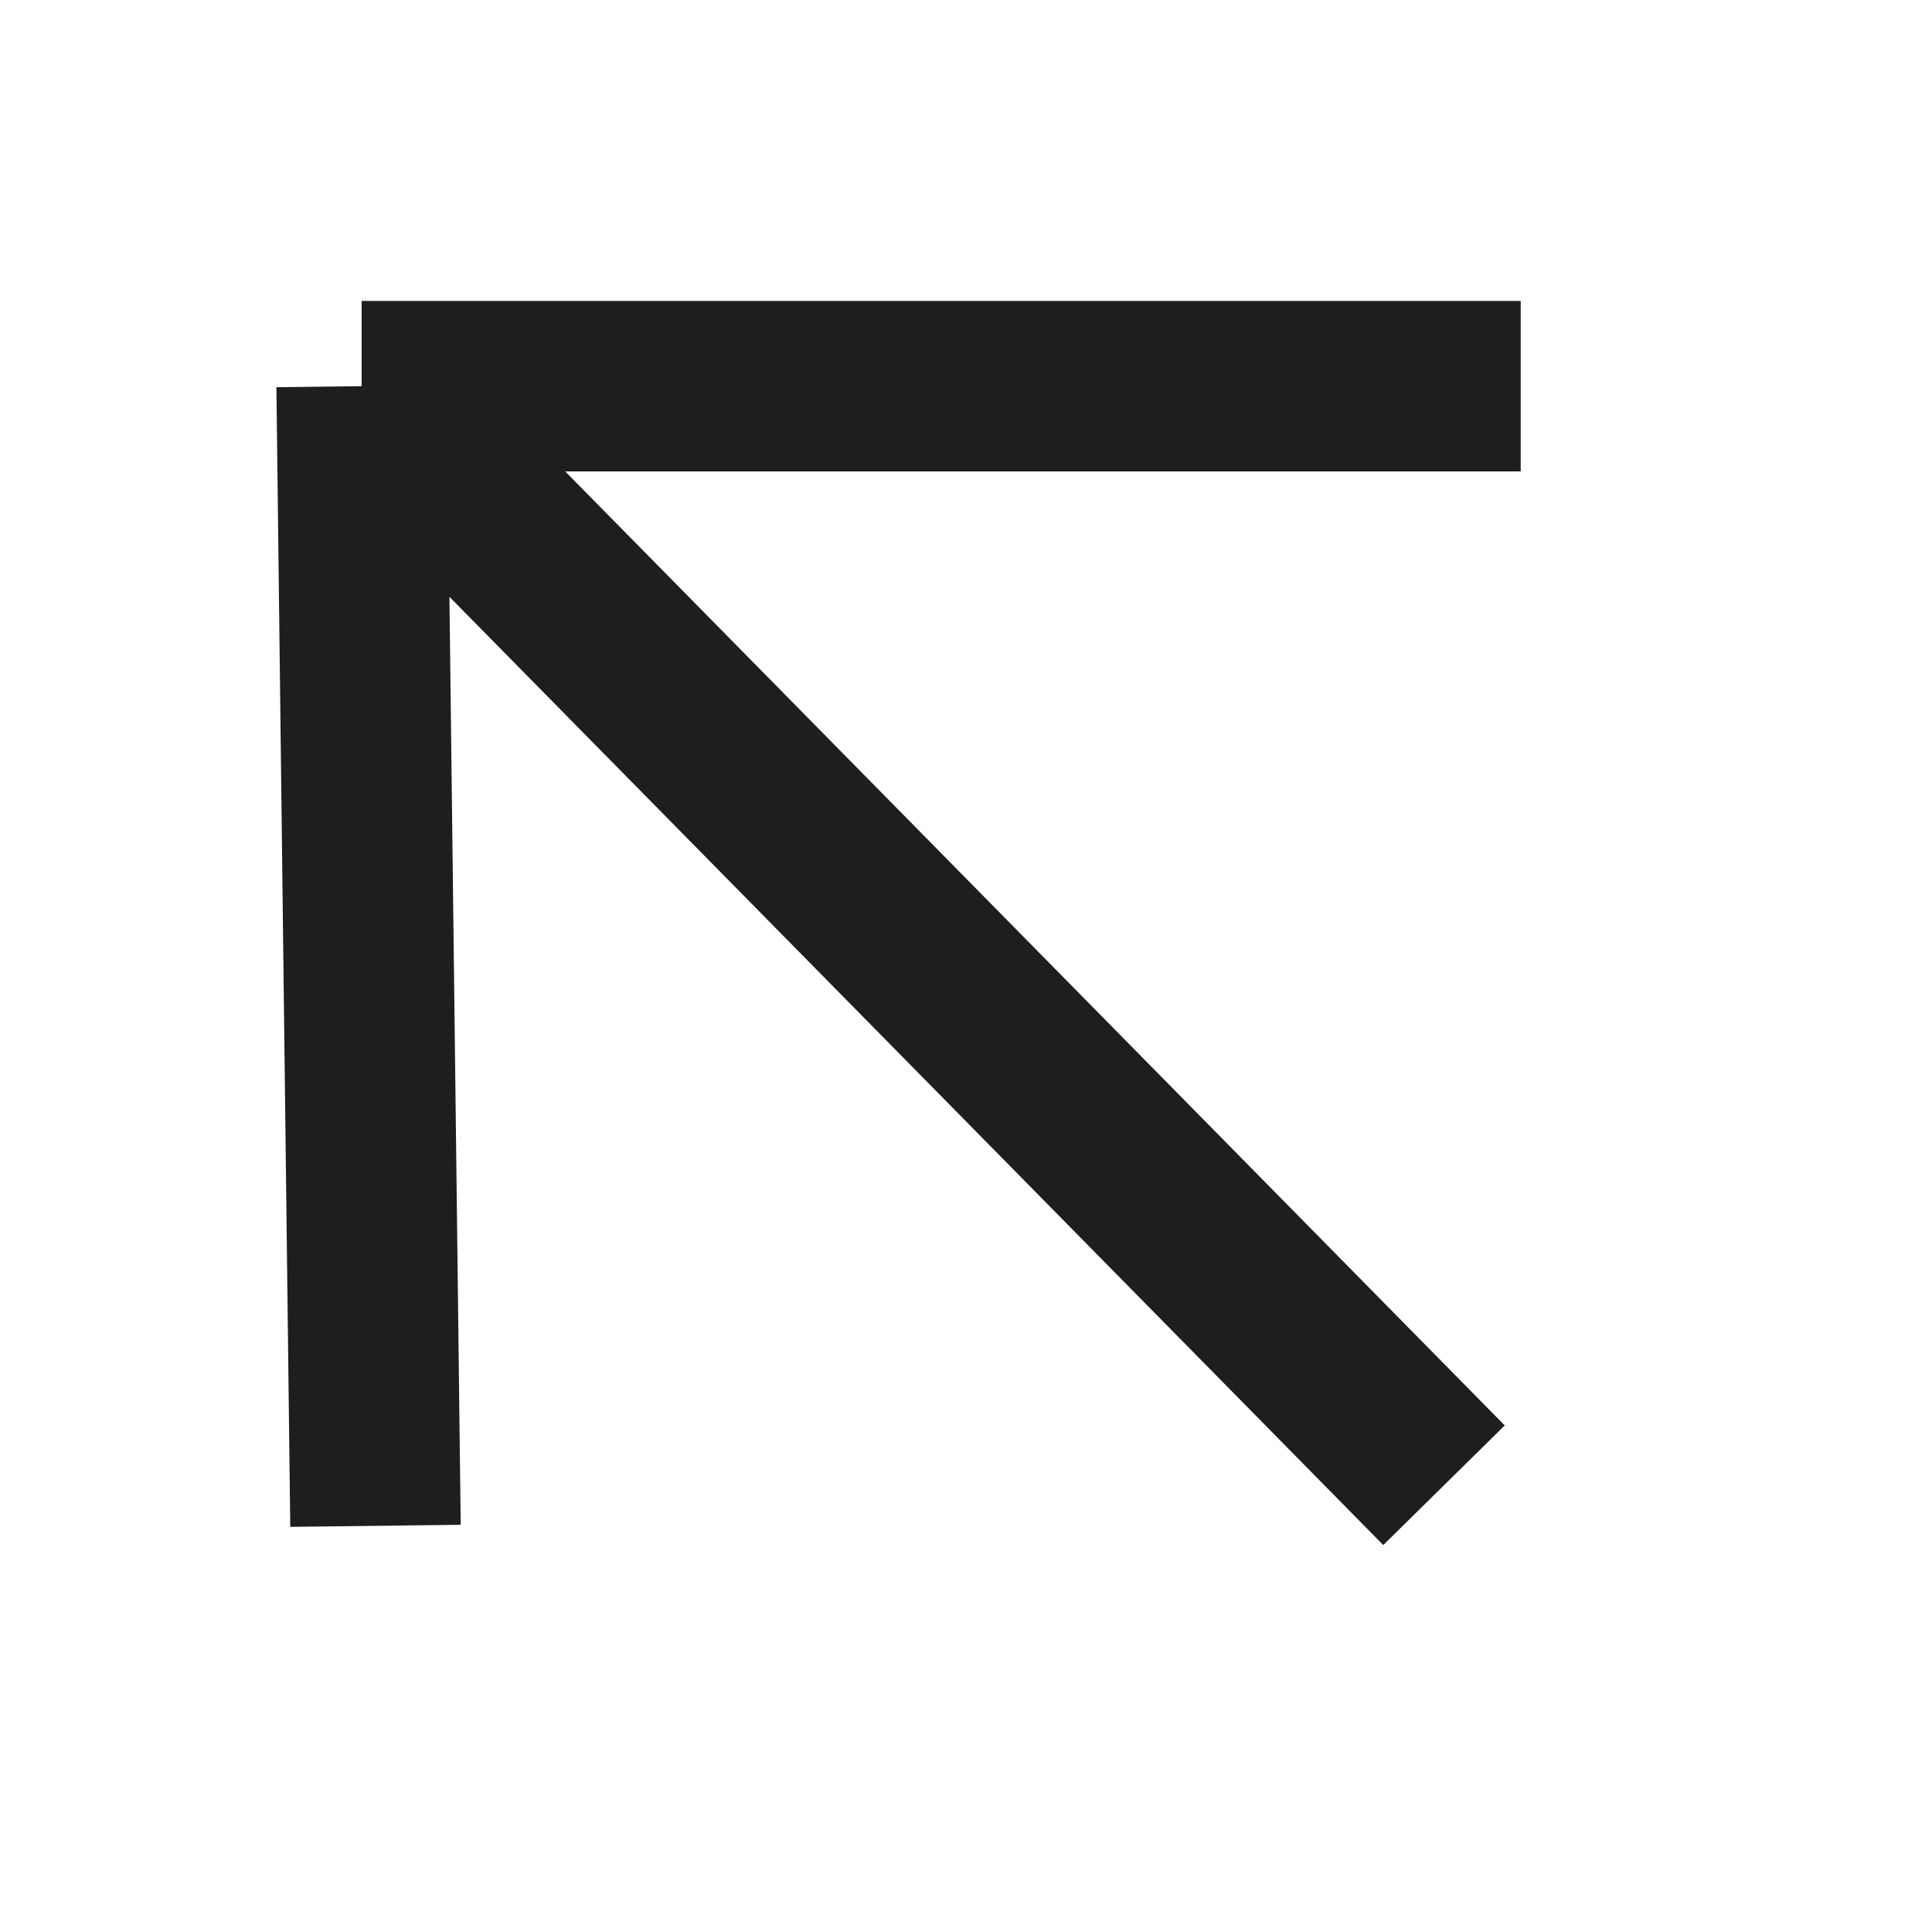
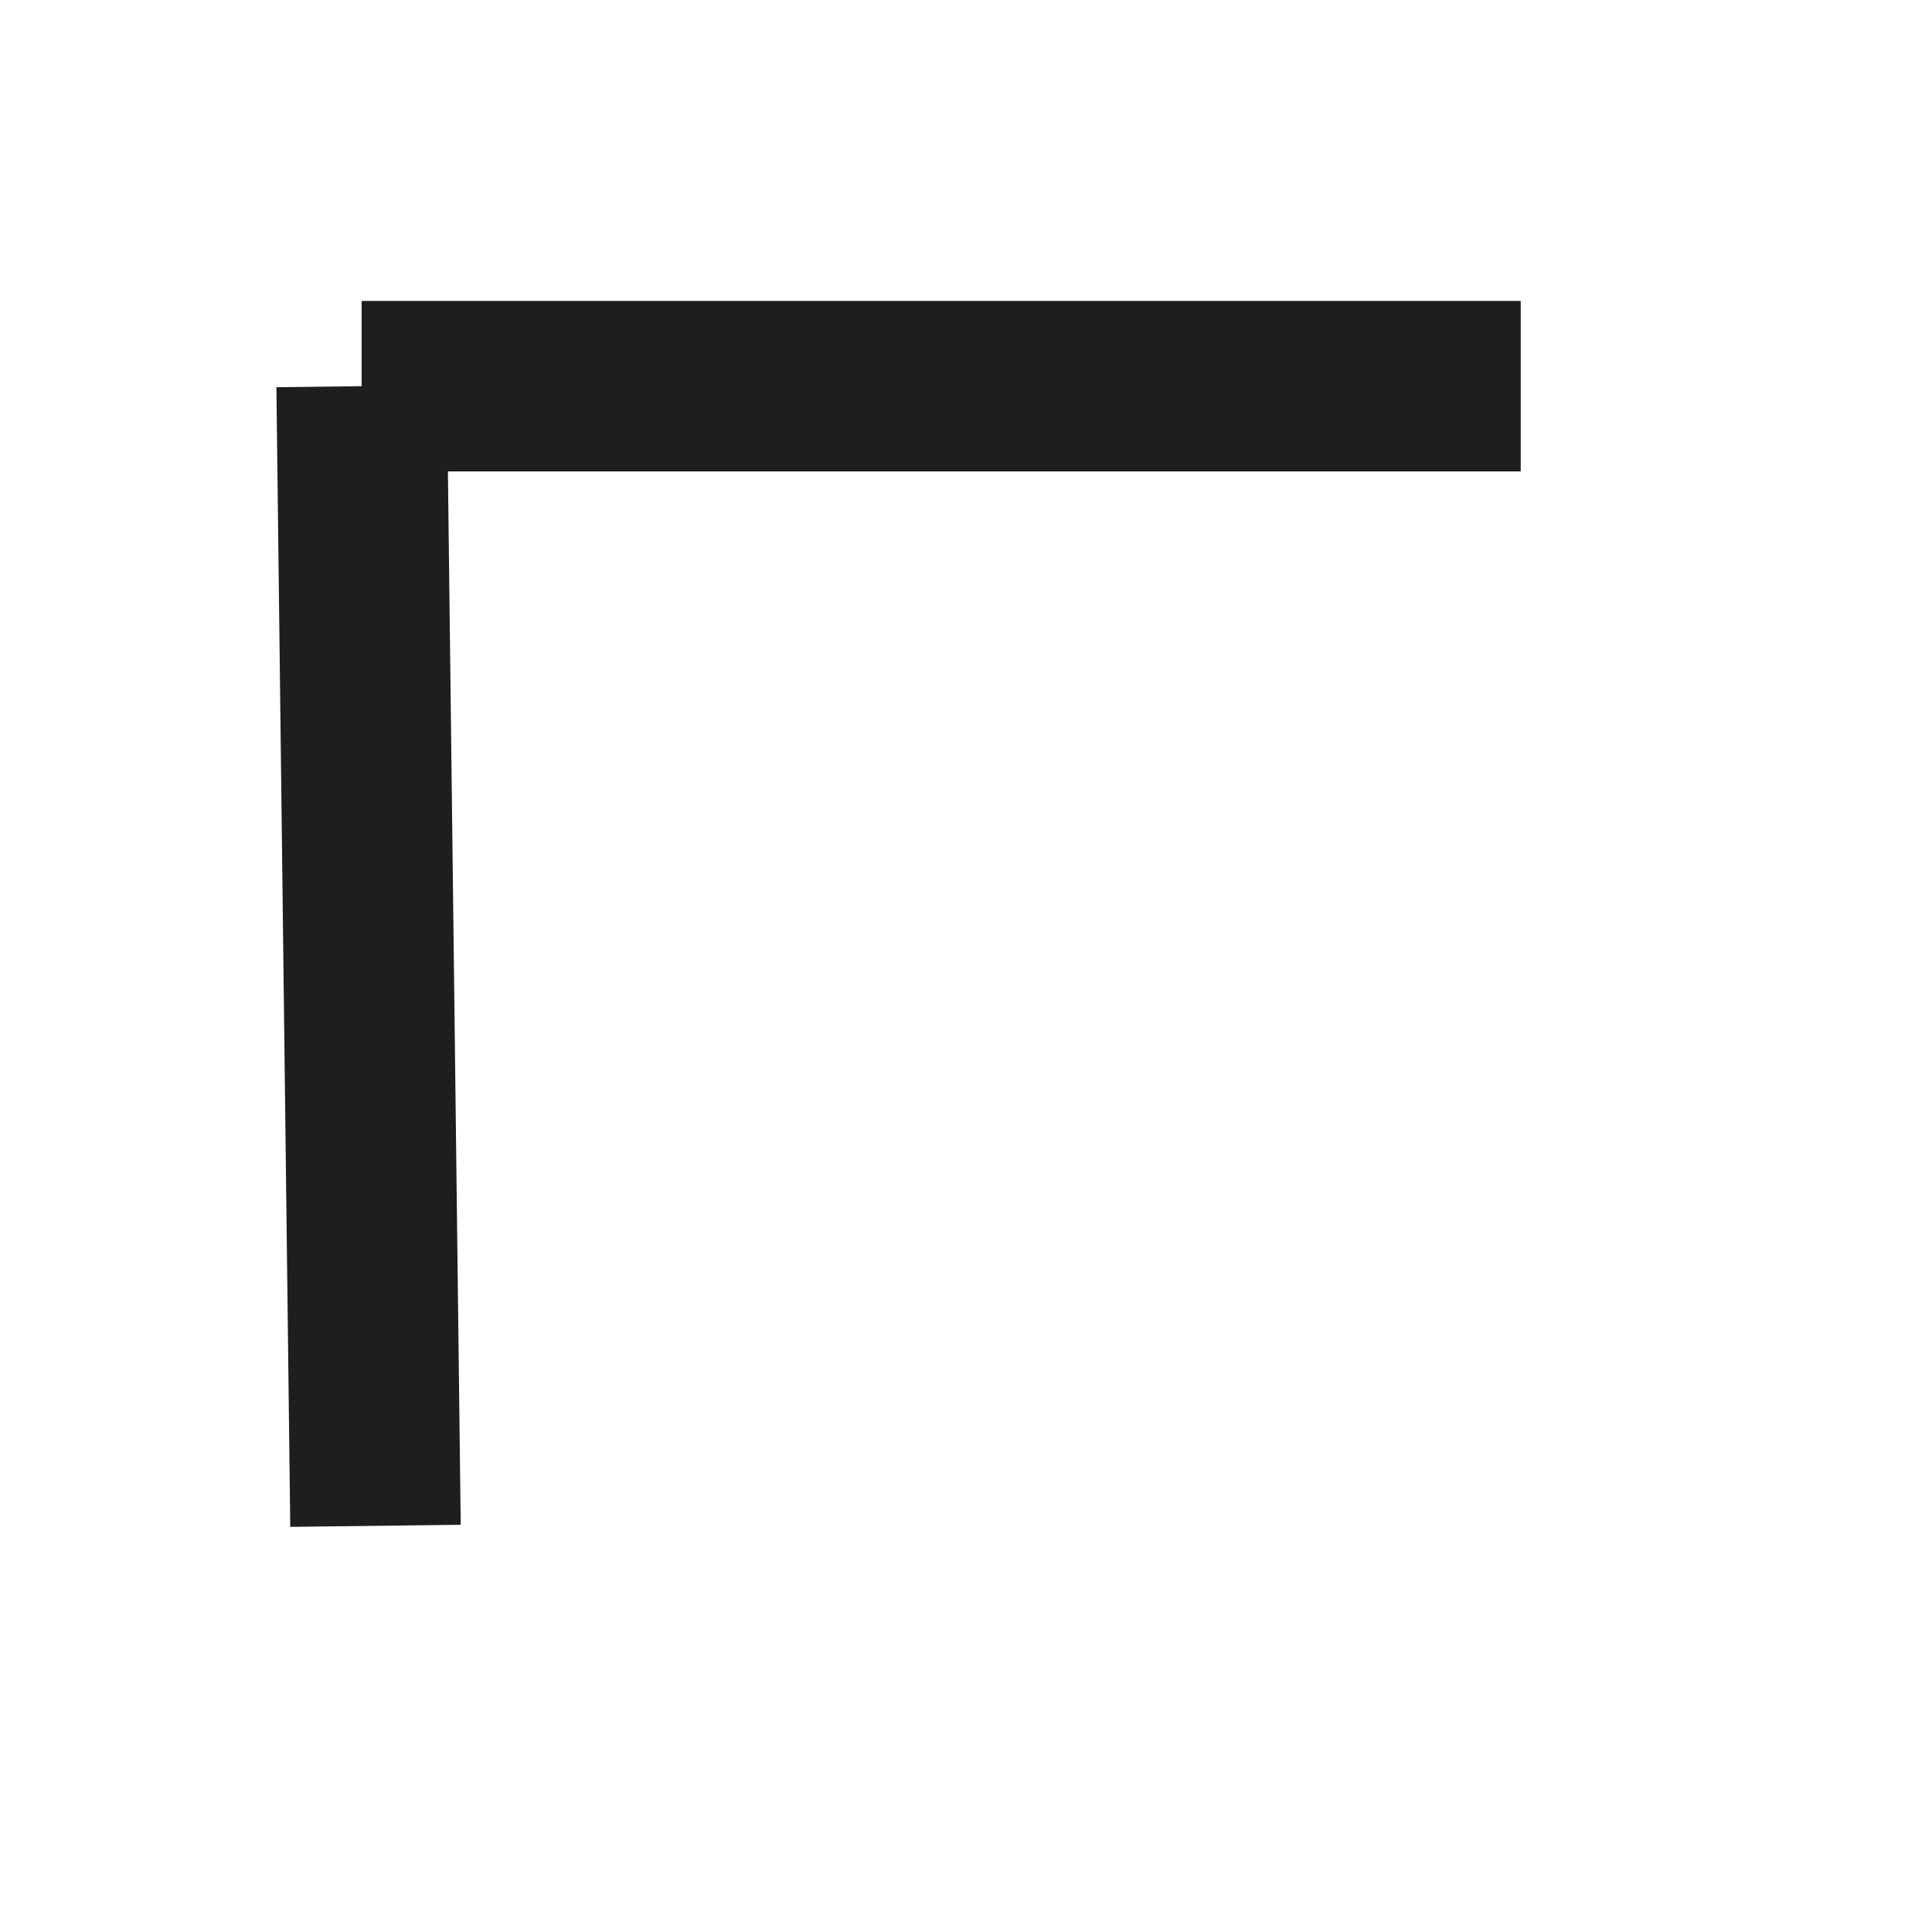
<svg xmlns="http://www.w3.org/2000/svg" width="17" height="17" viewBox="0 0 17 17" fill="none">
-   <path d="M12.706 13.069L3.182 3.398M3.182 3.398L13.381 3.398M3.182 3.398L3.304 13.426" stroke="#1E1E1E" stroke-width="1.5" />
+   <path d="M12.706 13.069M3.182 3.398L13.381 3.398M3.182 3.398L3.304 13.426" stroke="#1E1E1E" stroke-width="1.5" />
</svg>